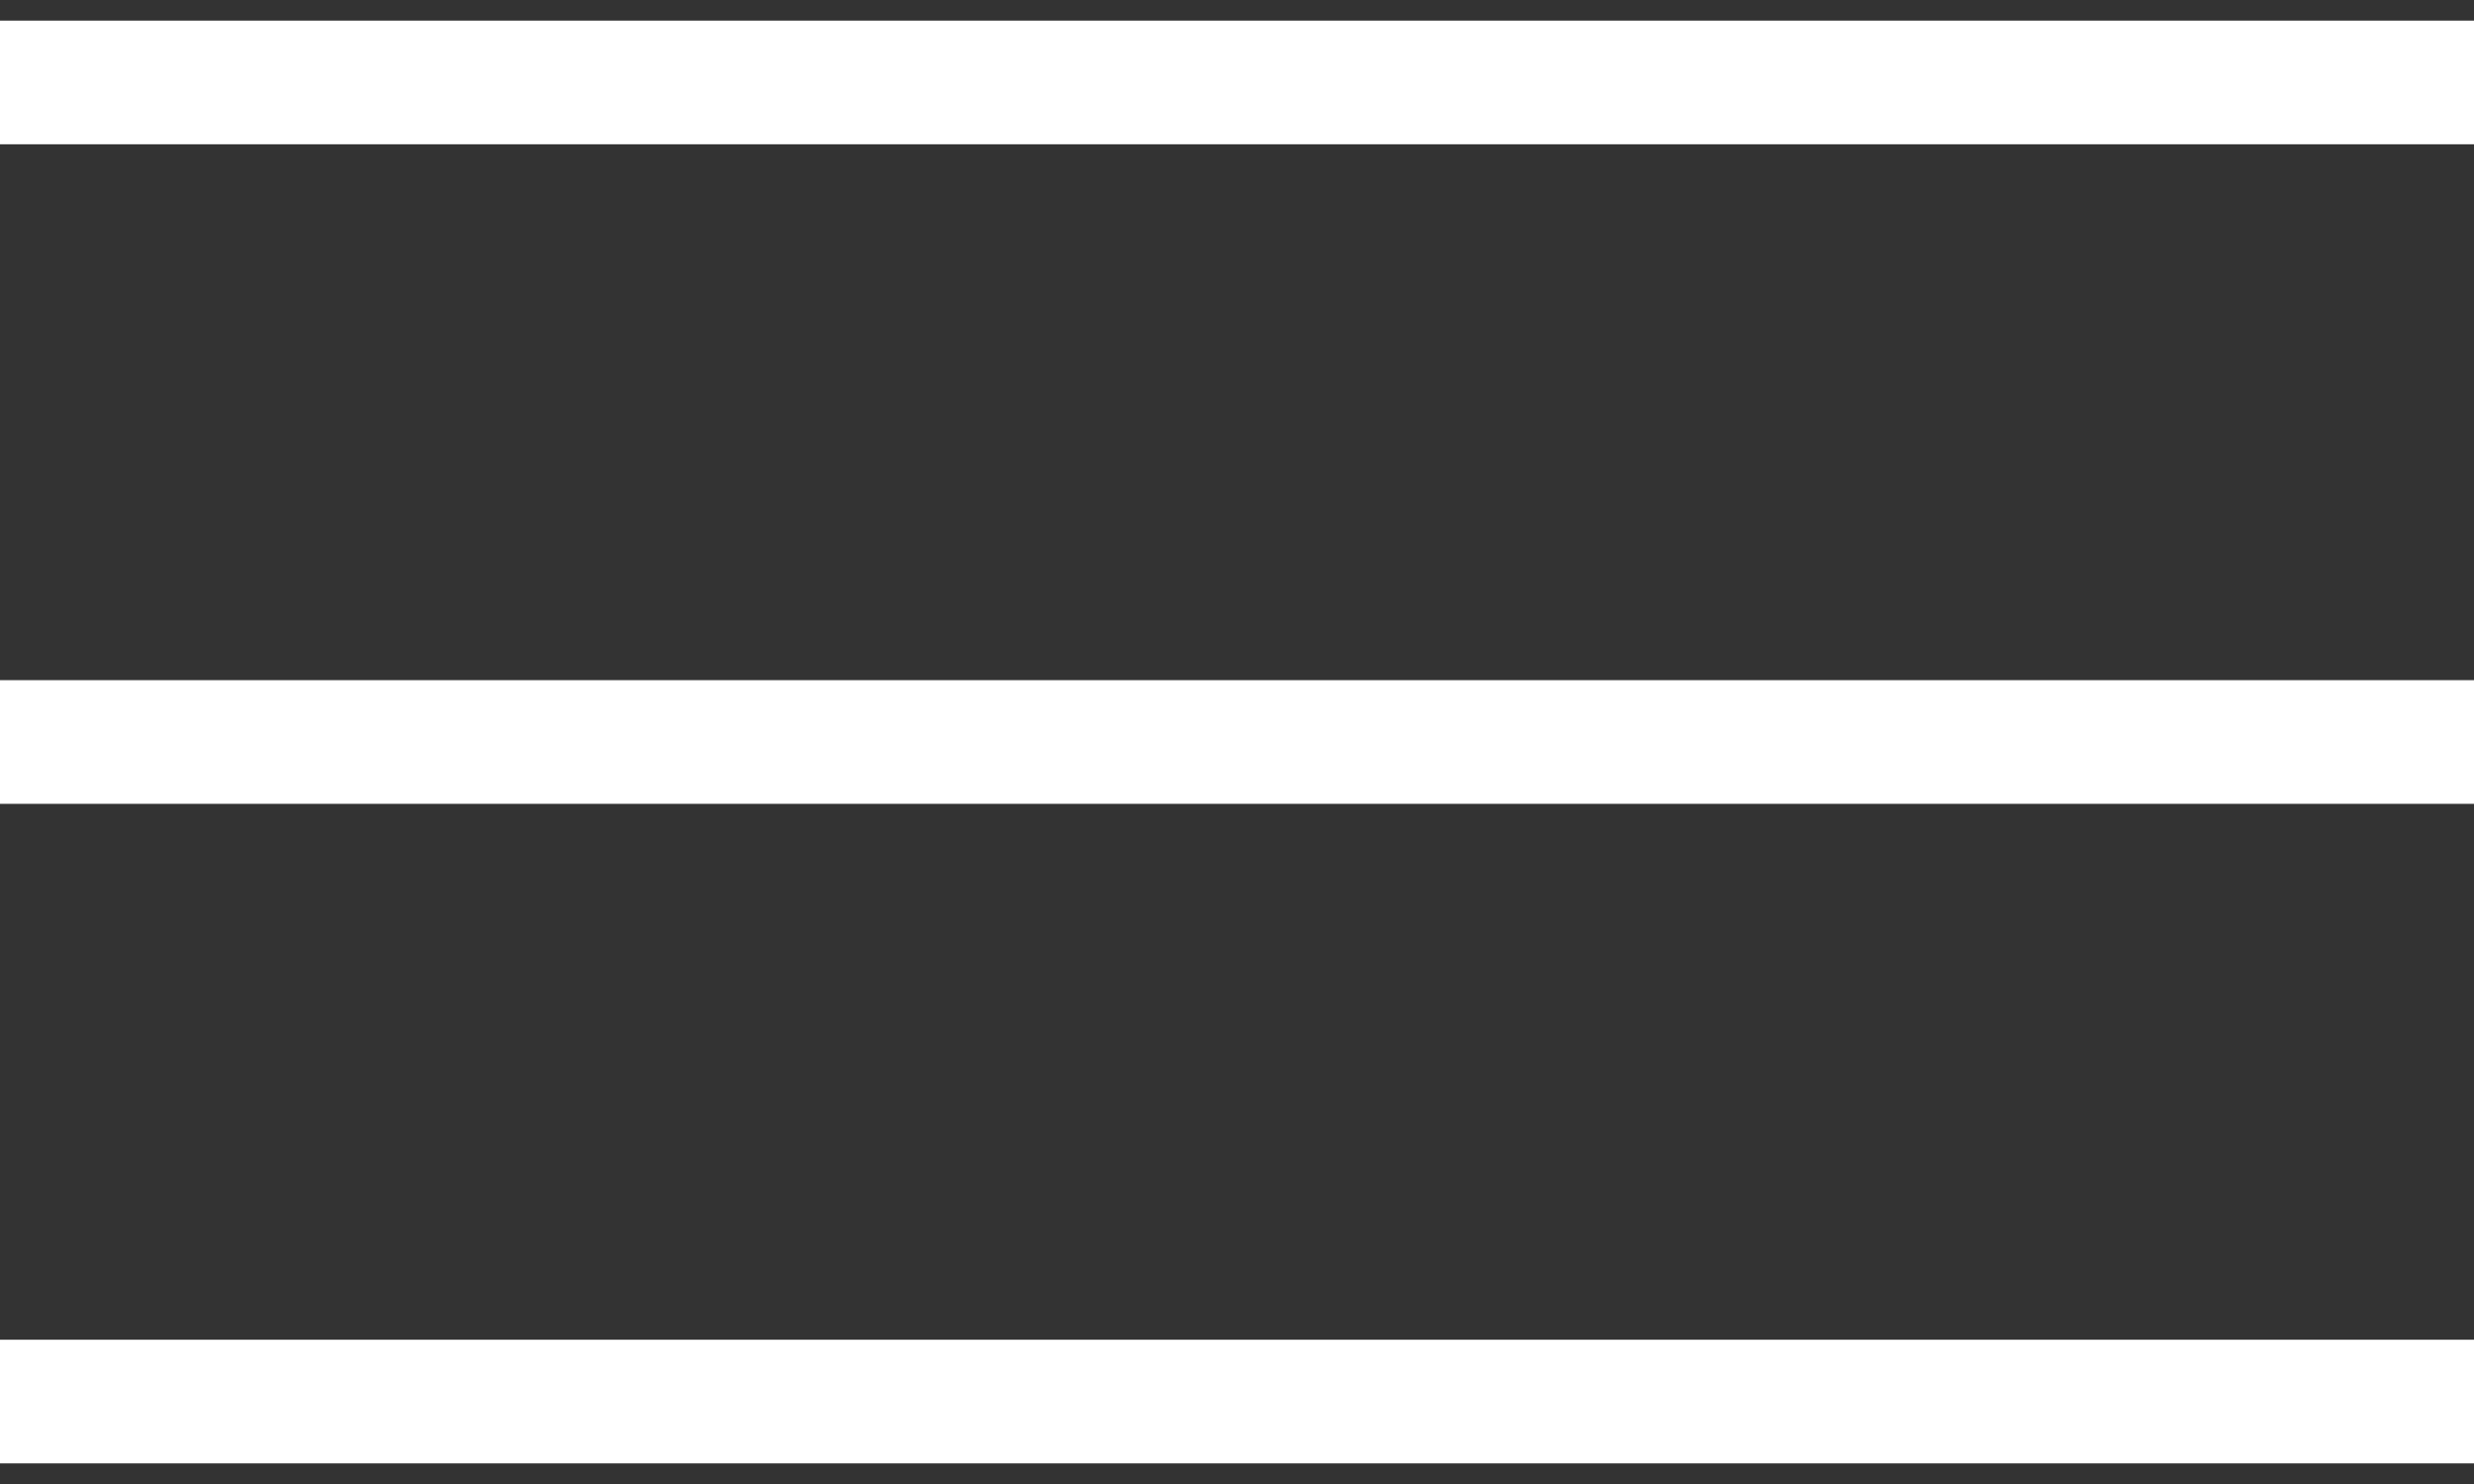
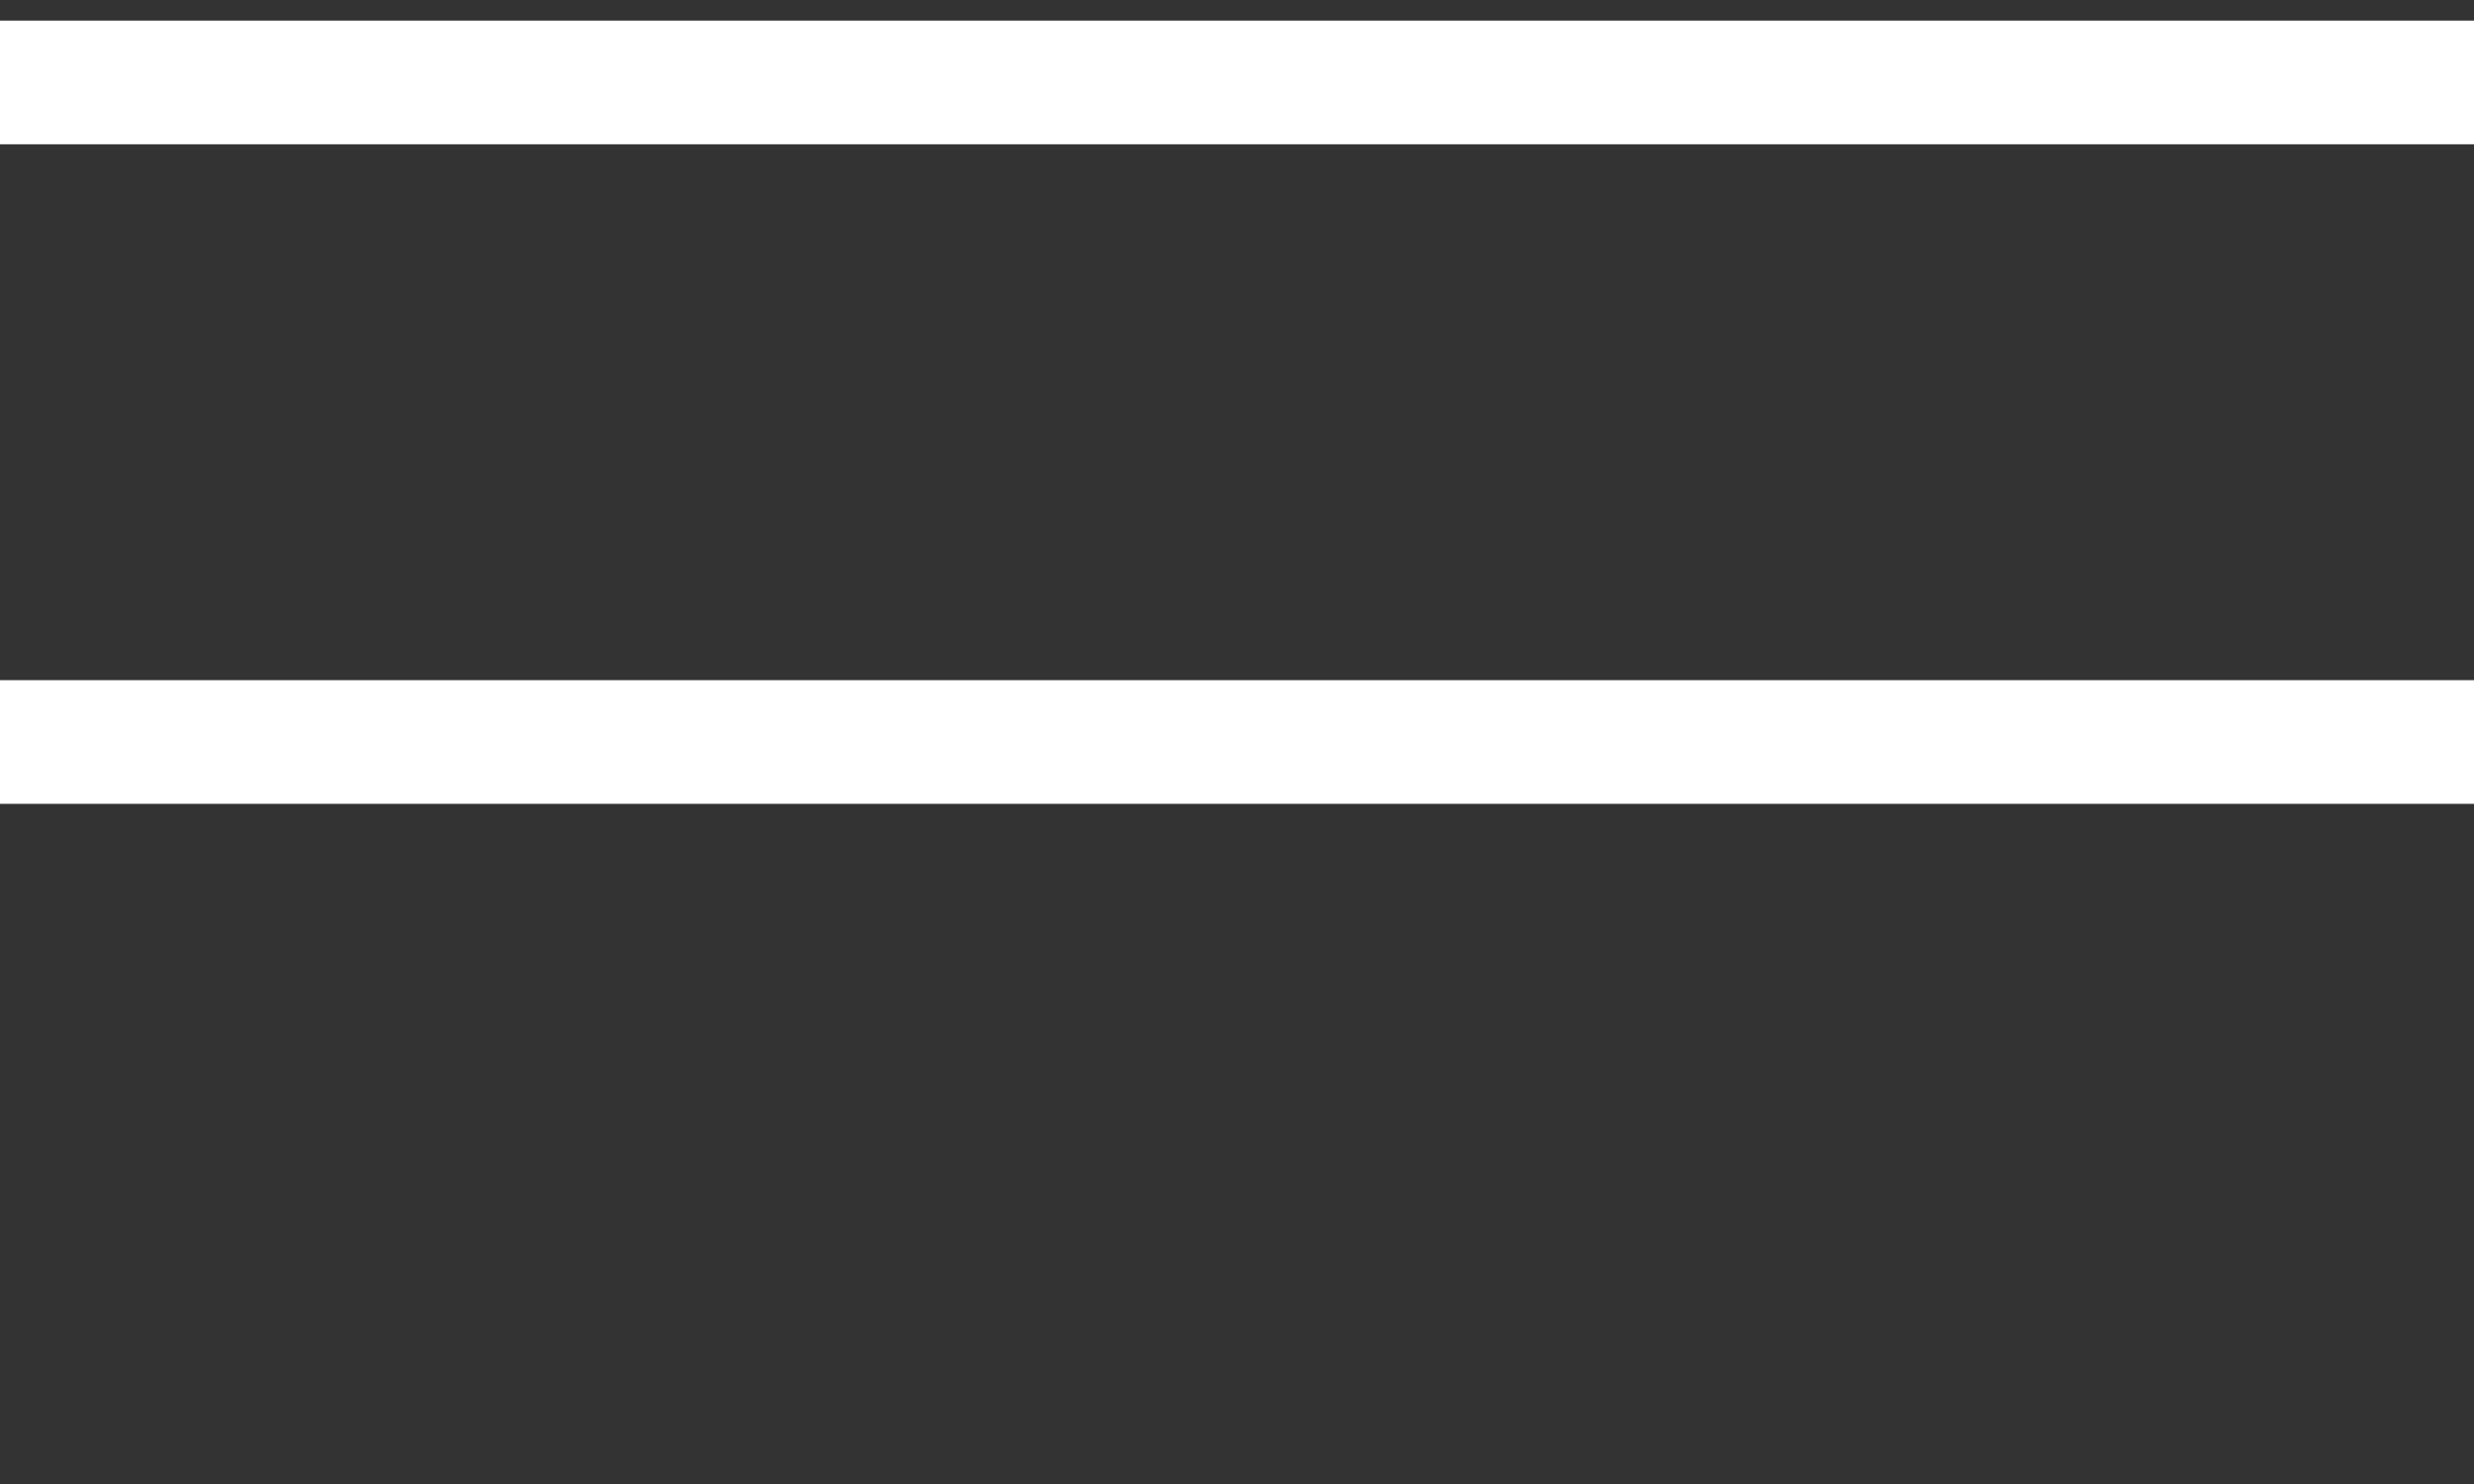
<svg xmlns="http://www.w3.org/2000/svg" width="30" height="18" viewBox="0 0 30 18" fill="none">
  <rect x="0" y="0" width="30" height="18" fill="#333333" stroke="none" />
  <path d="M0 1H30" stroke="white" stroke-width="1.5" />
  <path d="M0 9H30" stroke="white" stroke-width="1.5" />
-   <path d="M0 17H30" stroke="white" stroke-width="1.5" />
</svg>